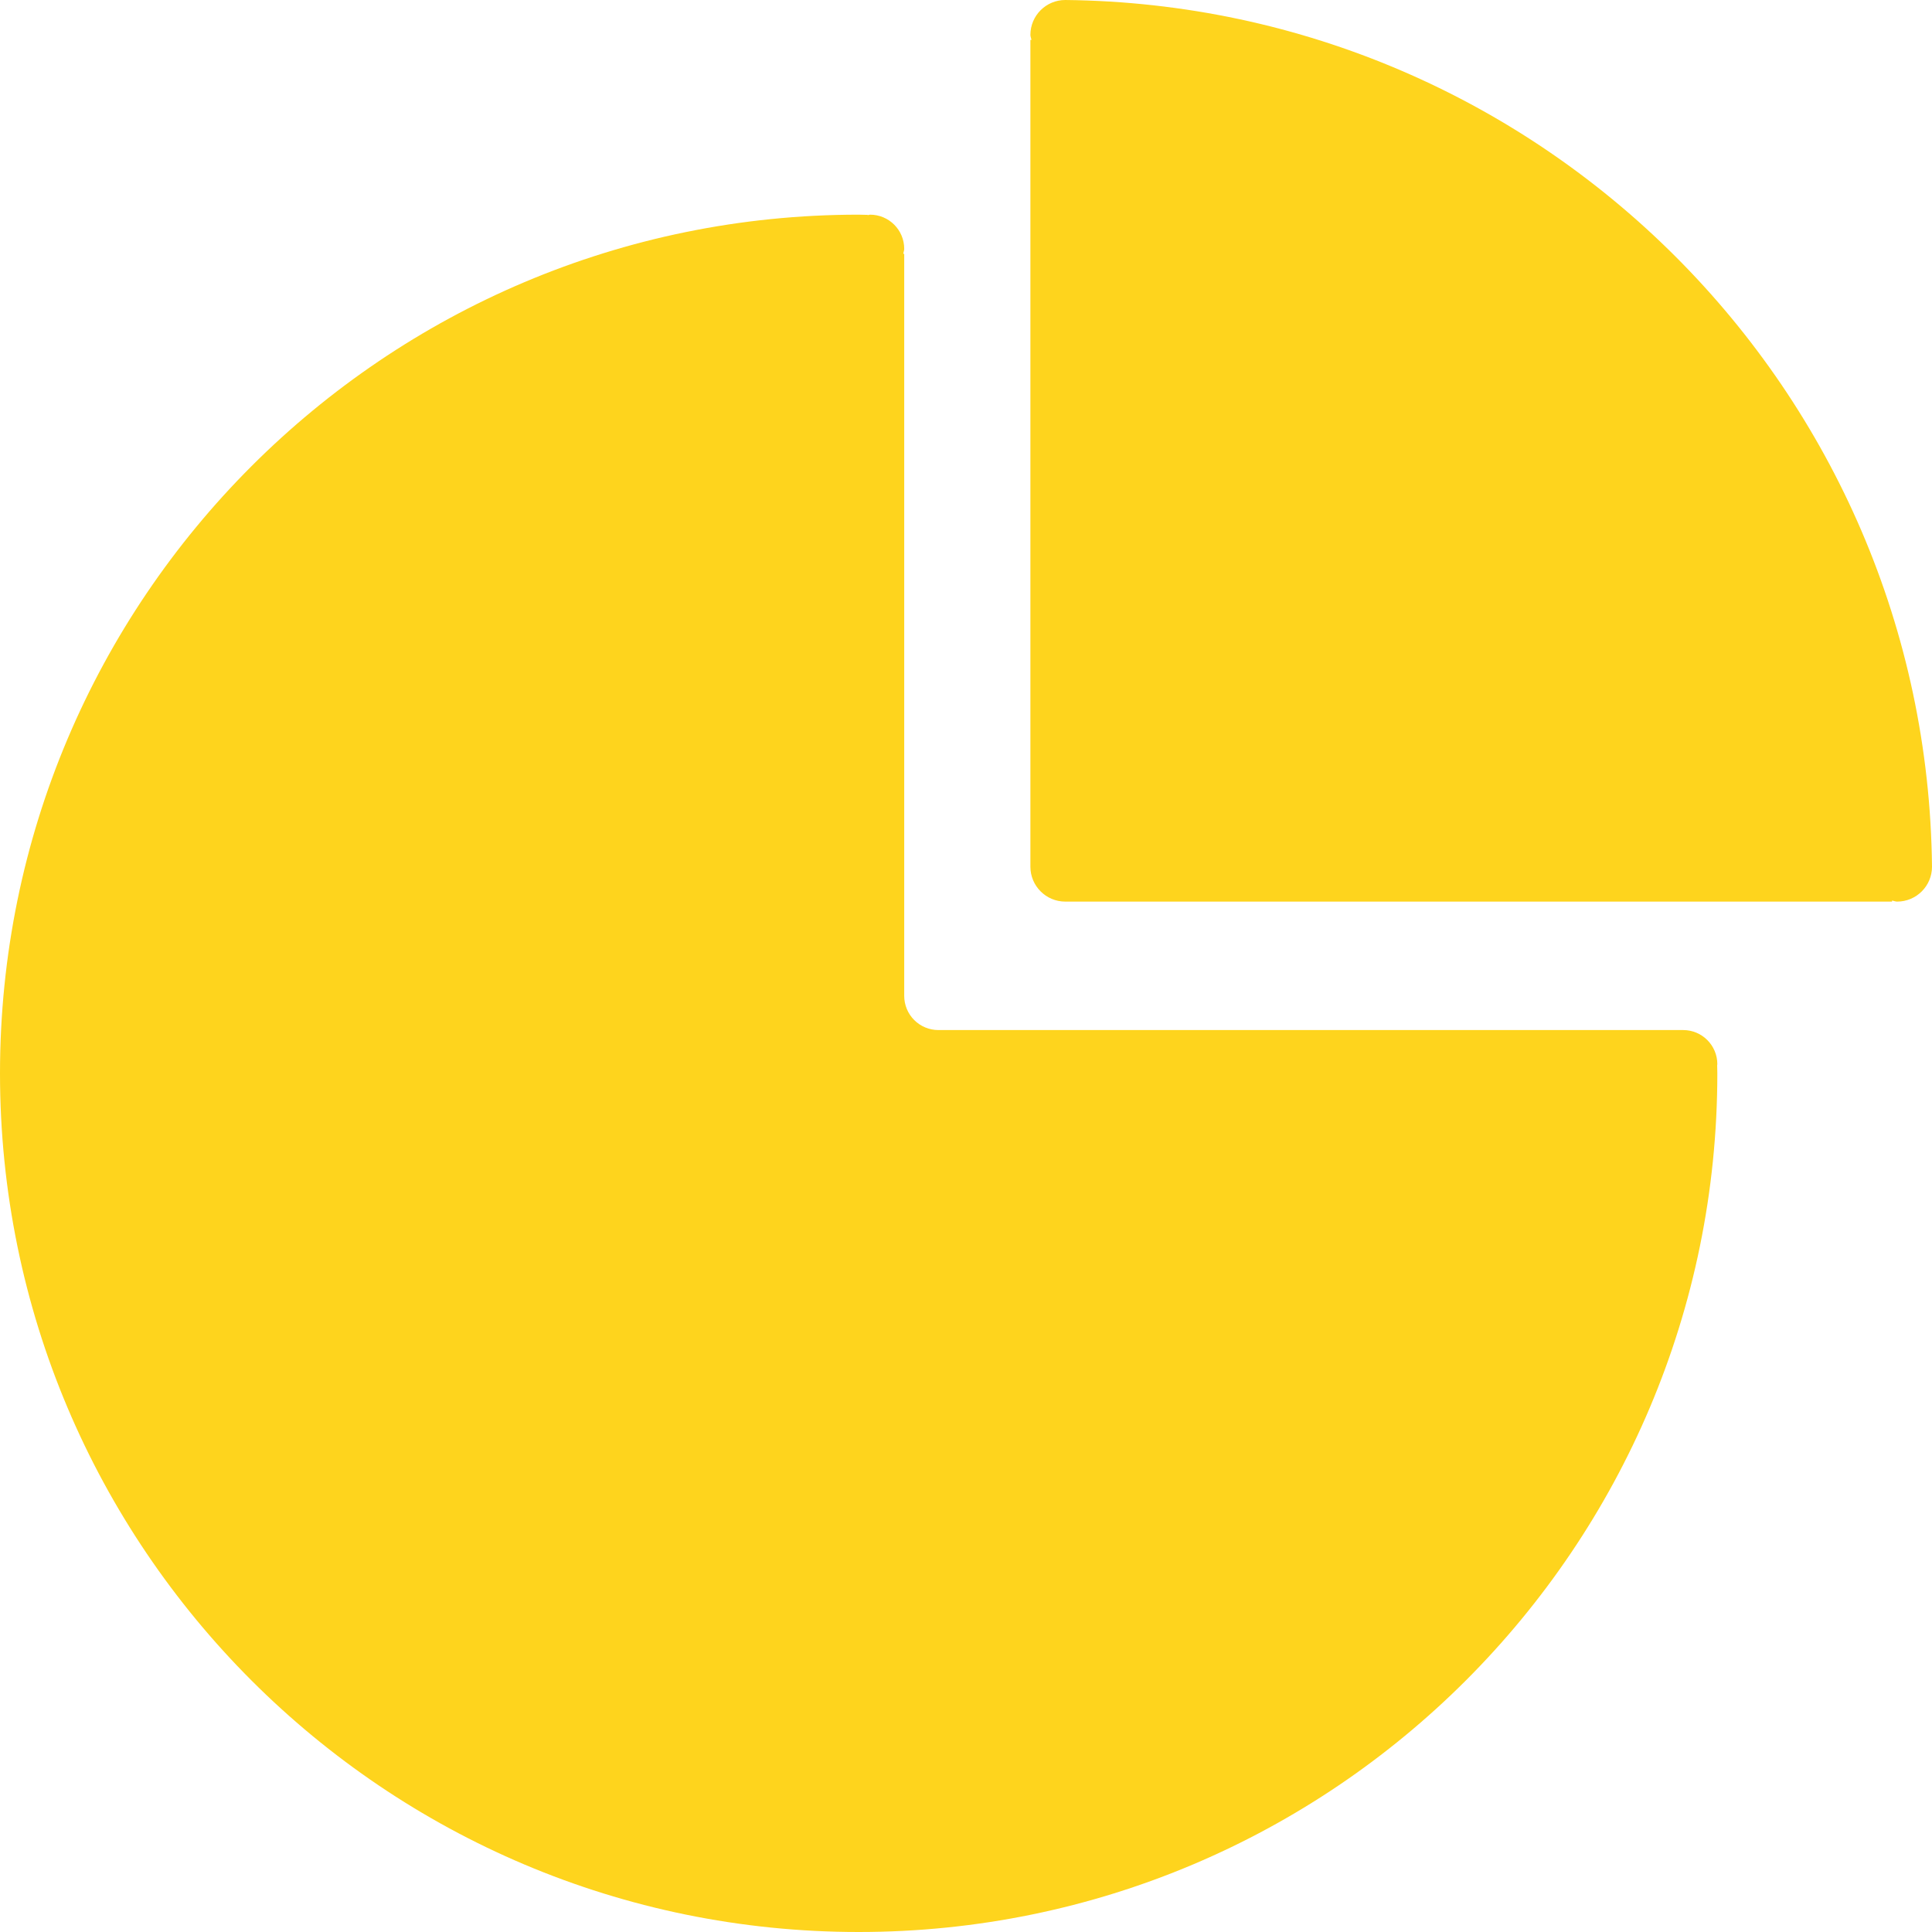
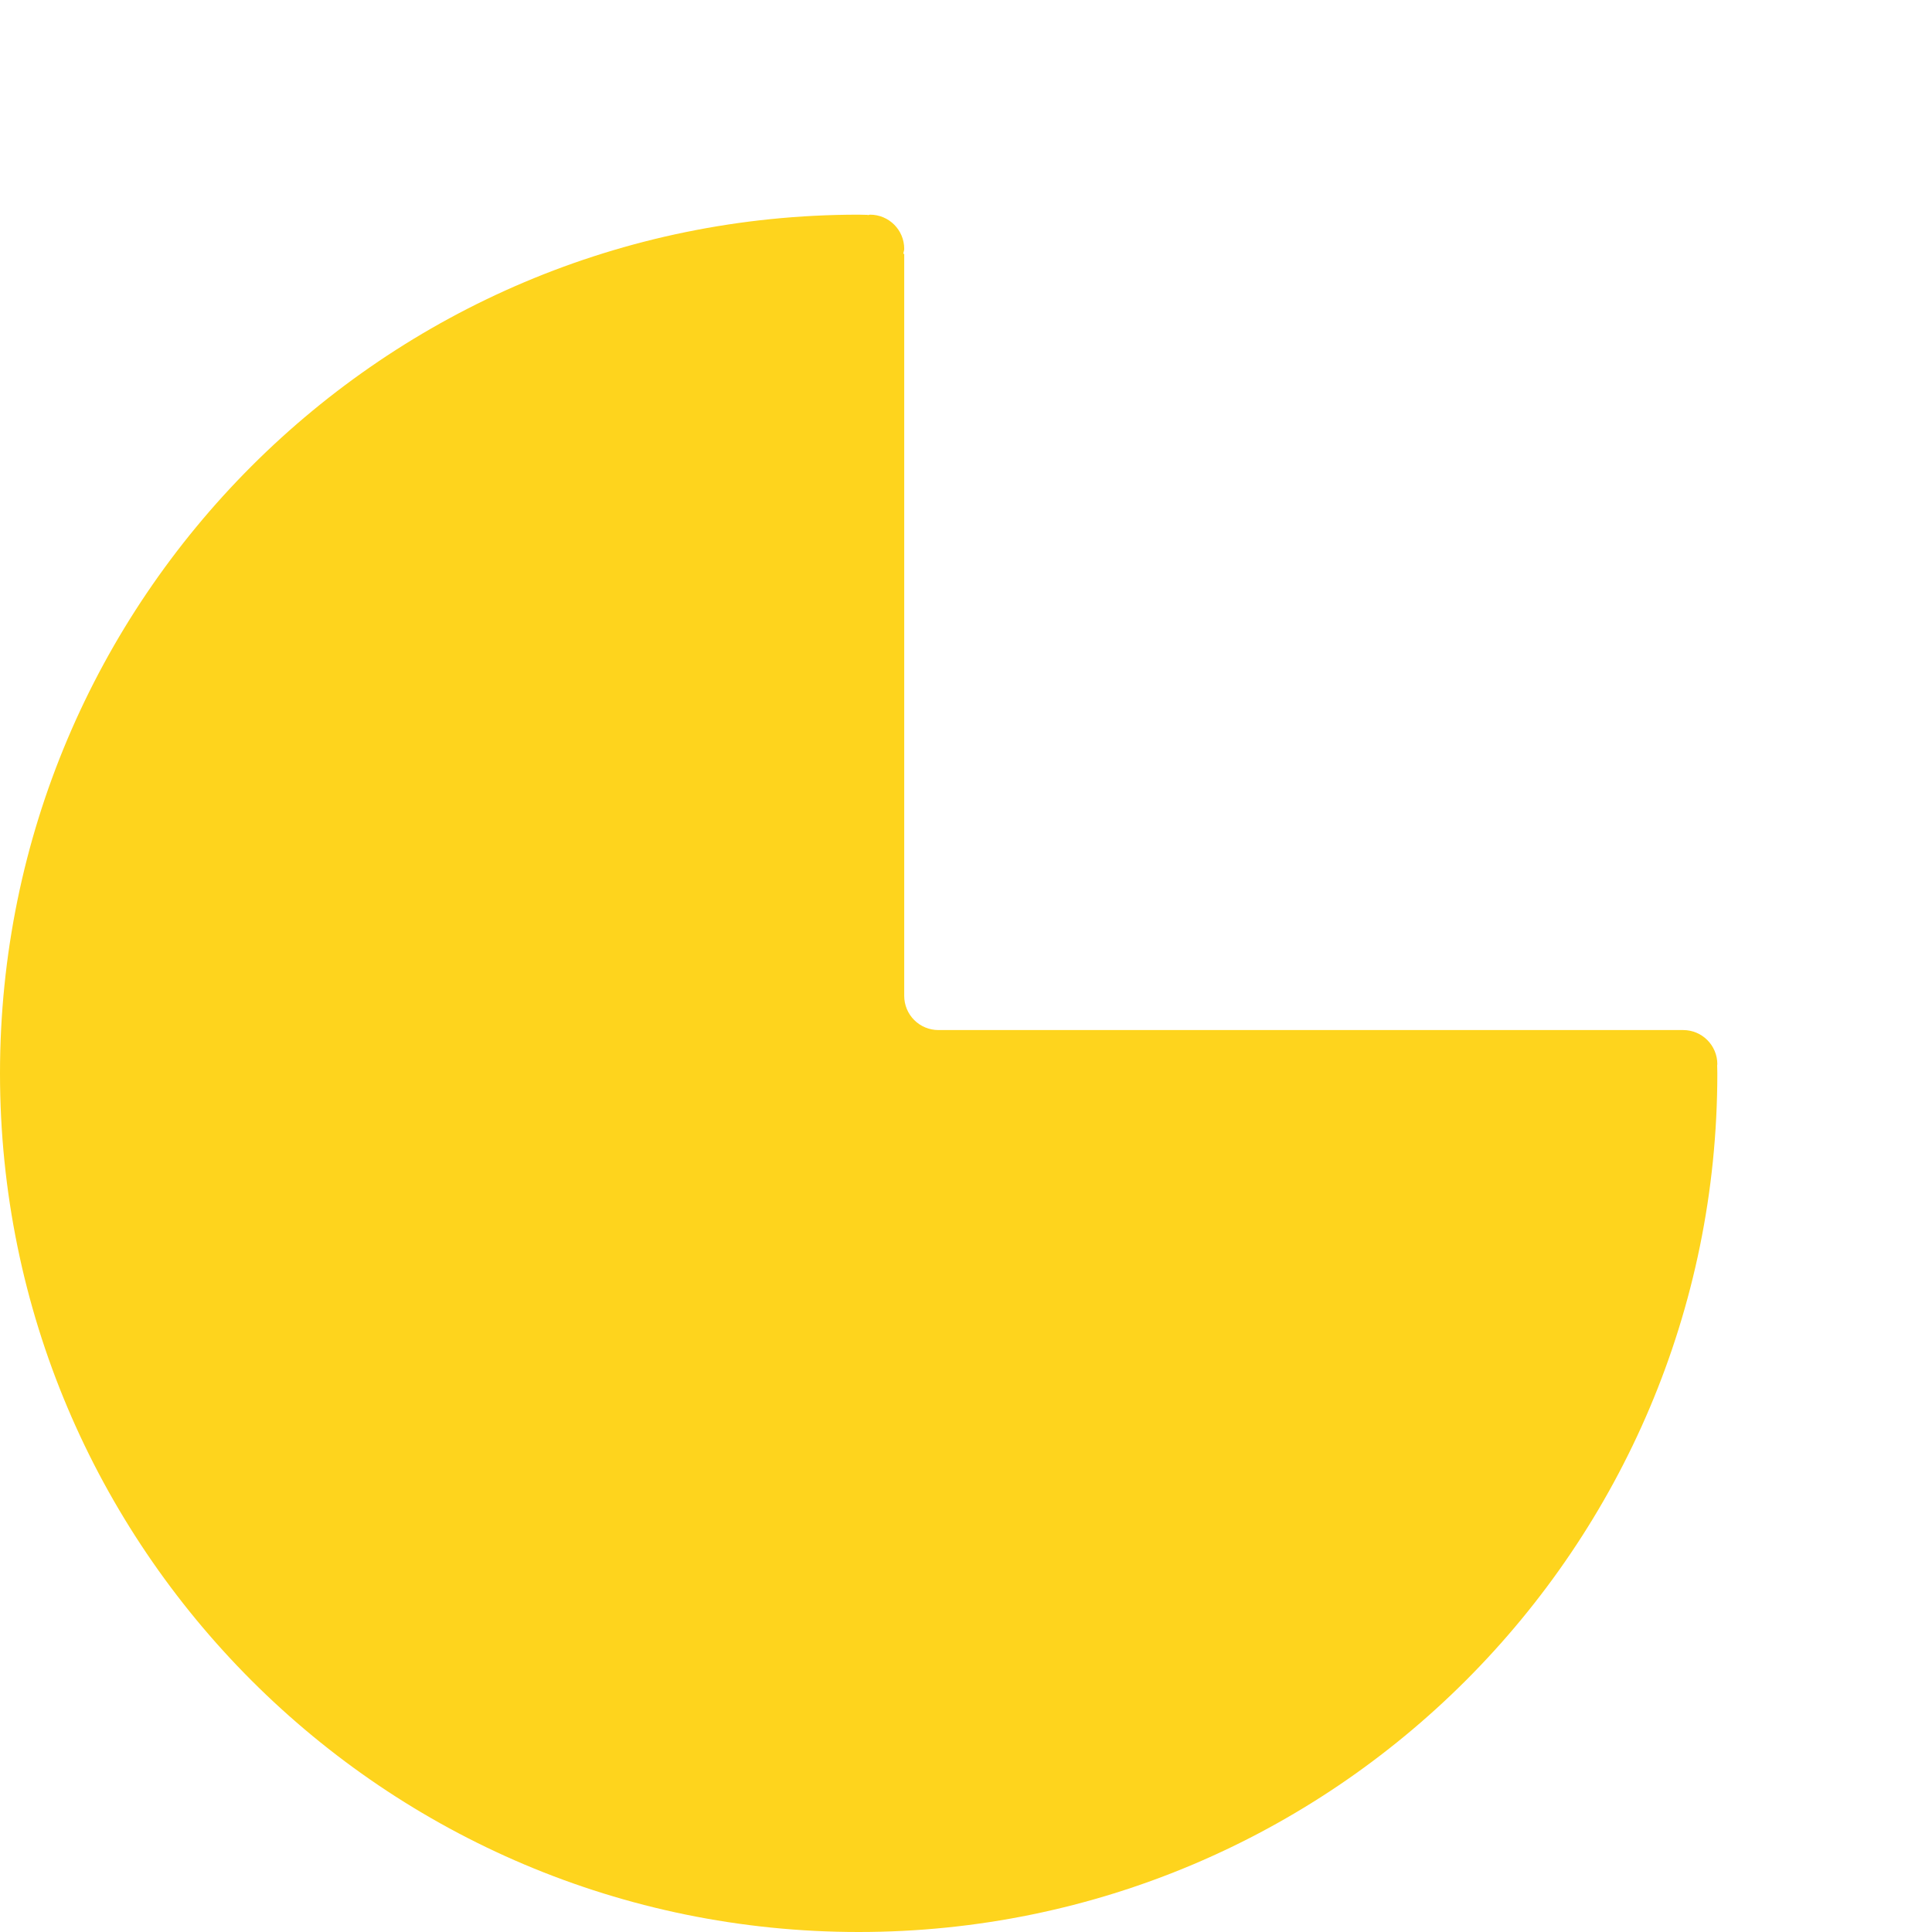
<svg xmlns="http://www.w3.org/2000/svg" width="45" height="45" viewBox="0 0 45 45" fill="none">
-   <path d="M24.812 0C24.364 0 24 0.364 24 0.812C24 0.854 24.018 0.89 24.024 0.93H24V20.188C24 20.636 24.364 21 24.812 21H44.069V20.976C44.11 20.982 44.146 21 44.188 21C44.636 21 45 20.636 45 20.188C44.885 9.088 35.912 0.116 24.812 0Z" fill="#FED41D" />
  <path d="M40 24.788C40 24.349 39.644 23.992 39.205 23.992H21.857C21.646 23.992 21.443 23.908 21.294 23.759C21.145 23.61 21.061 23.407 21.061 23.196V5.912H21.038C21.044 5.872 21.061 5.837 21.061 5.796C21.061 5.356 20.705 5 20.265 5C20.246 5 20.23 5.01 20.212 5.011V5.005C20.141 5.005 20.071 5 20 5C8.955 5 0 13.955 0 25C0 36.045 8.955 45 20 45C31.045 45 40 36.045 40 25C40 24.936 39.997 24.873 39.996 24.809C39.996 24.801 40 24.795 40 24.788Z" fill="#FED41D" />
</svg>